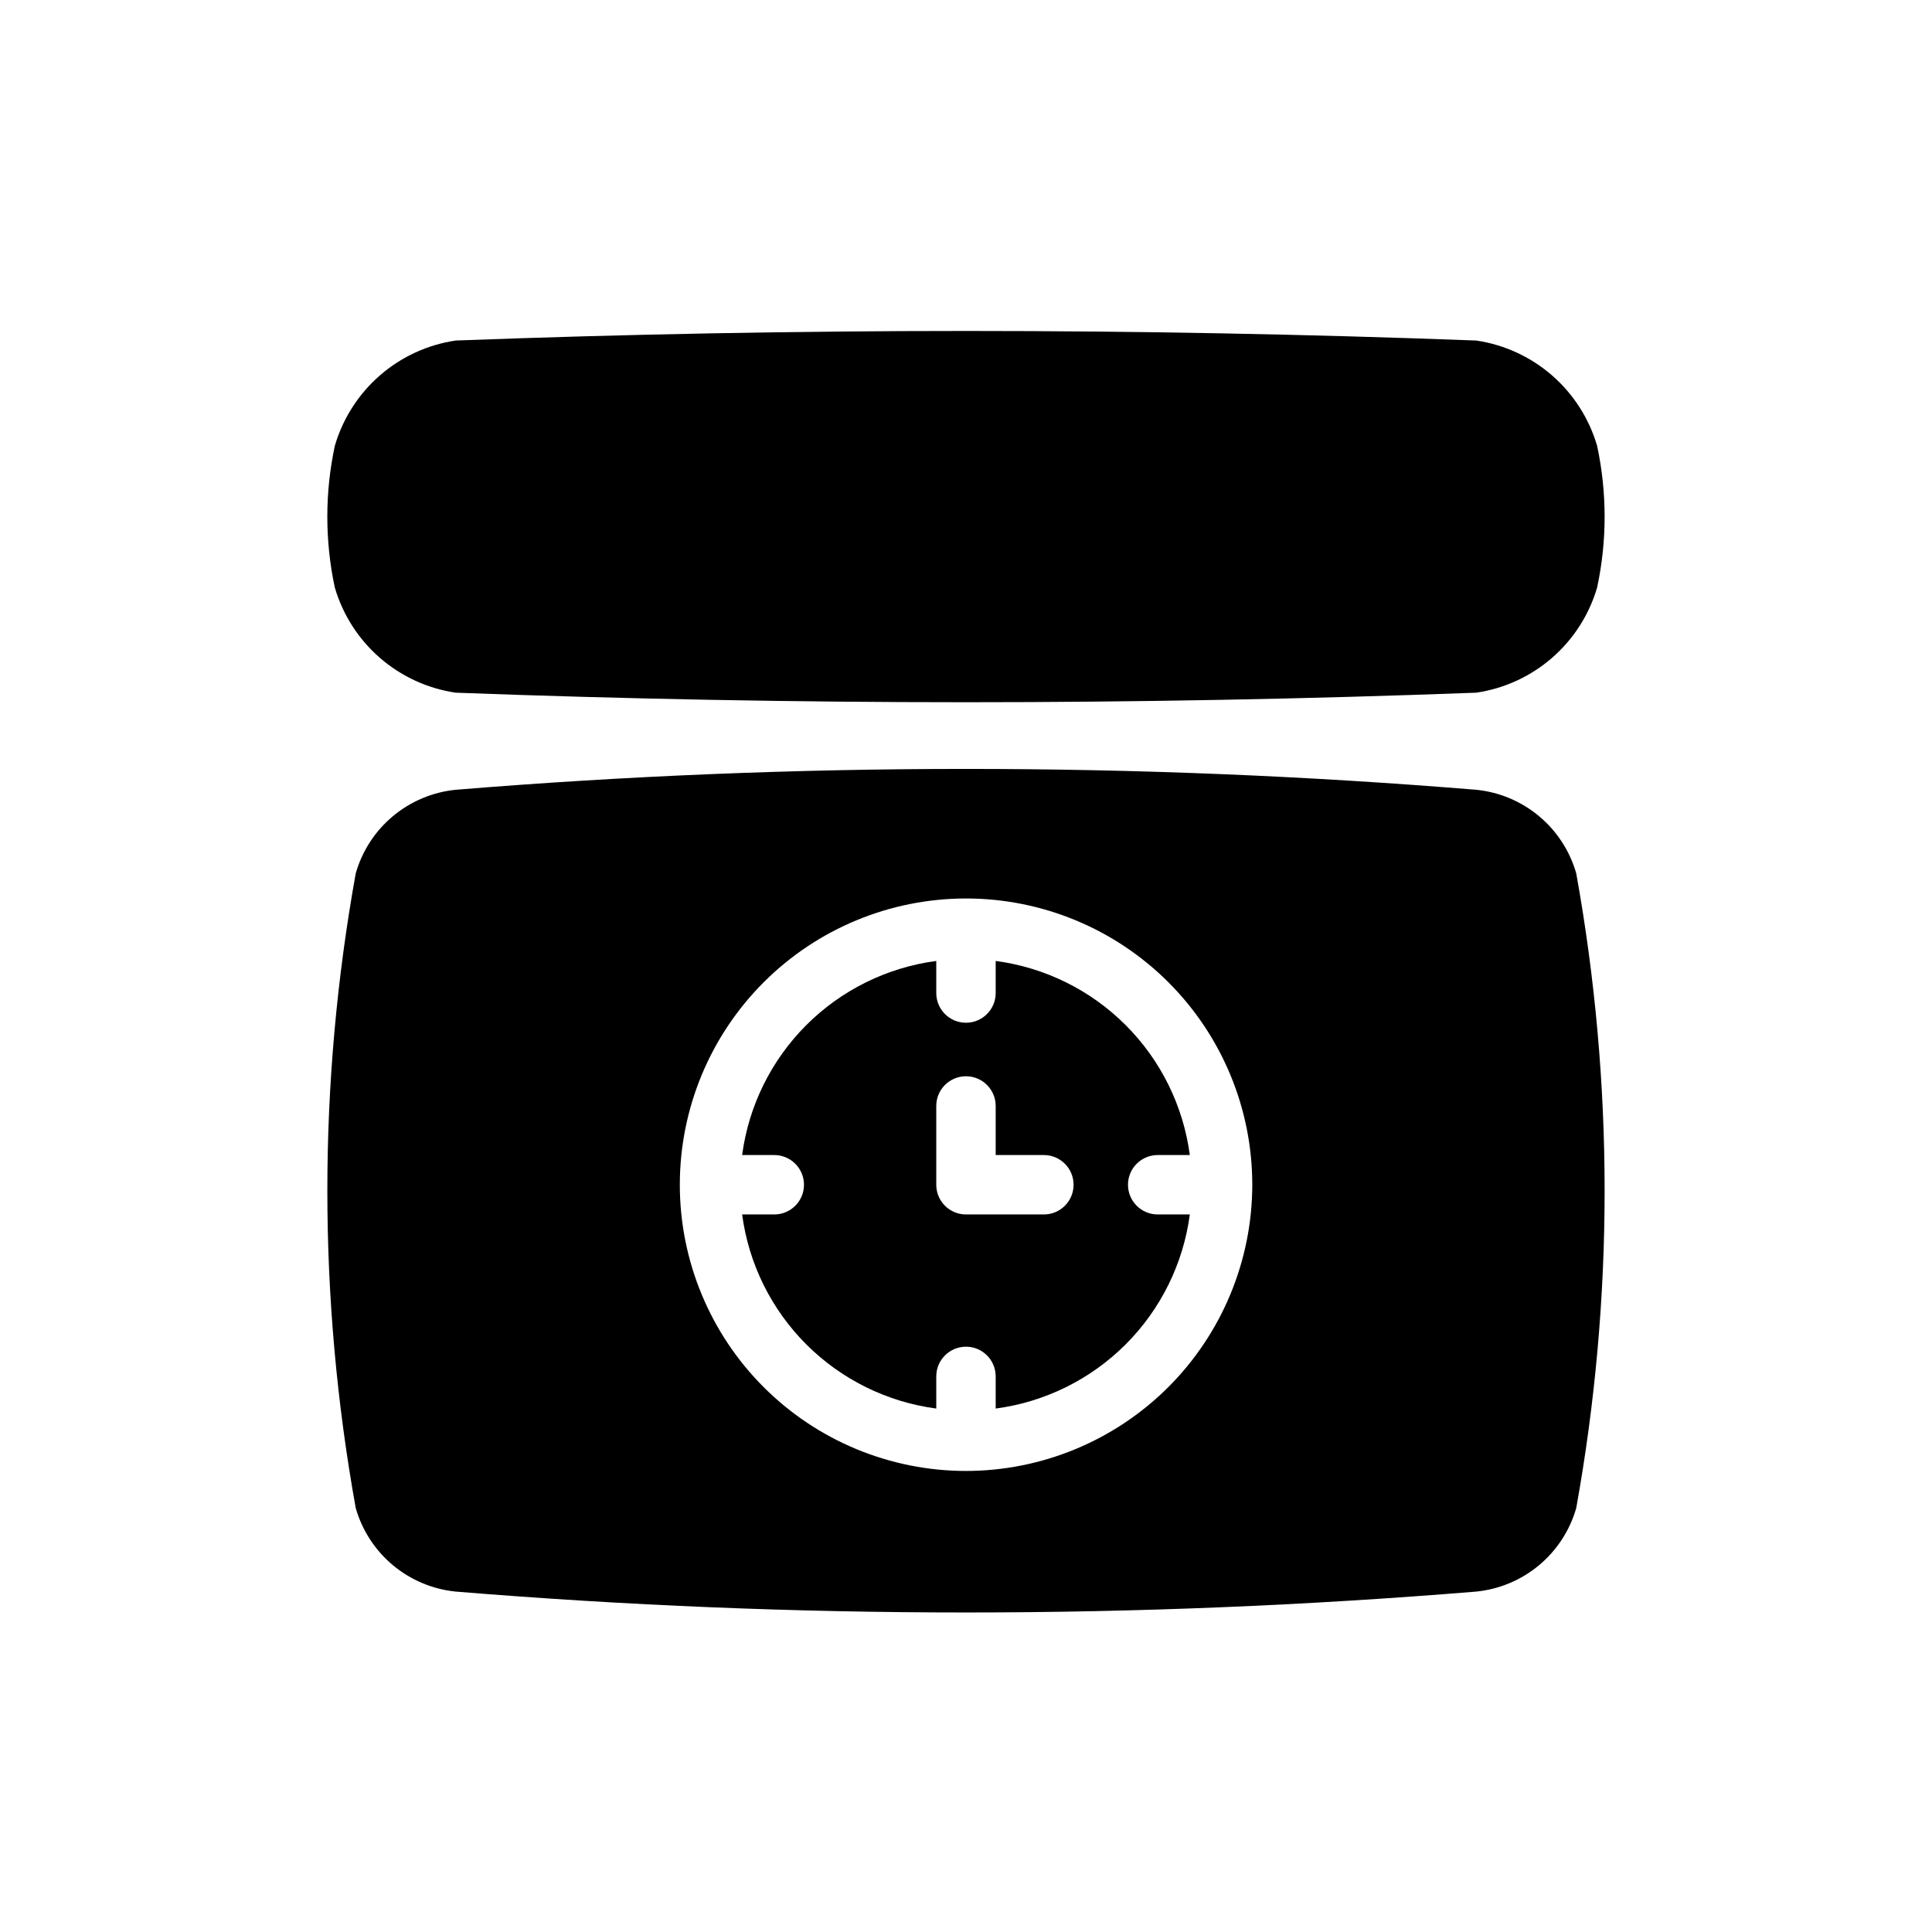
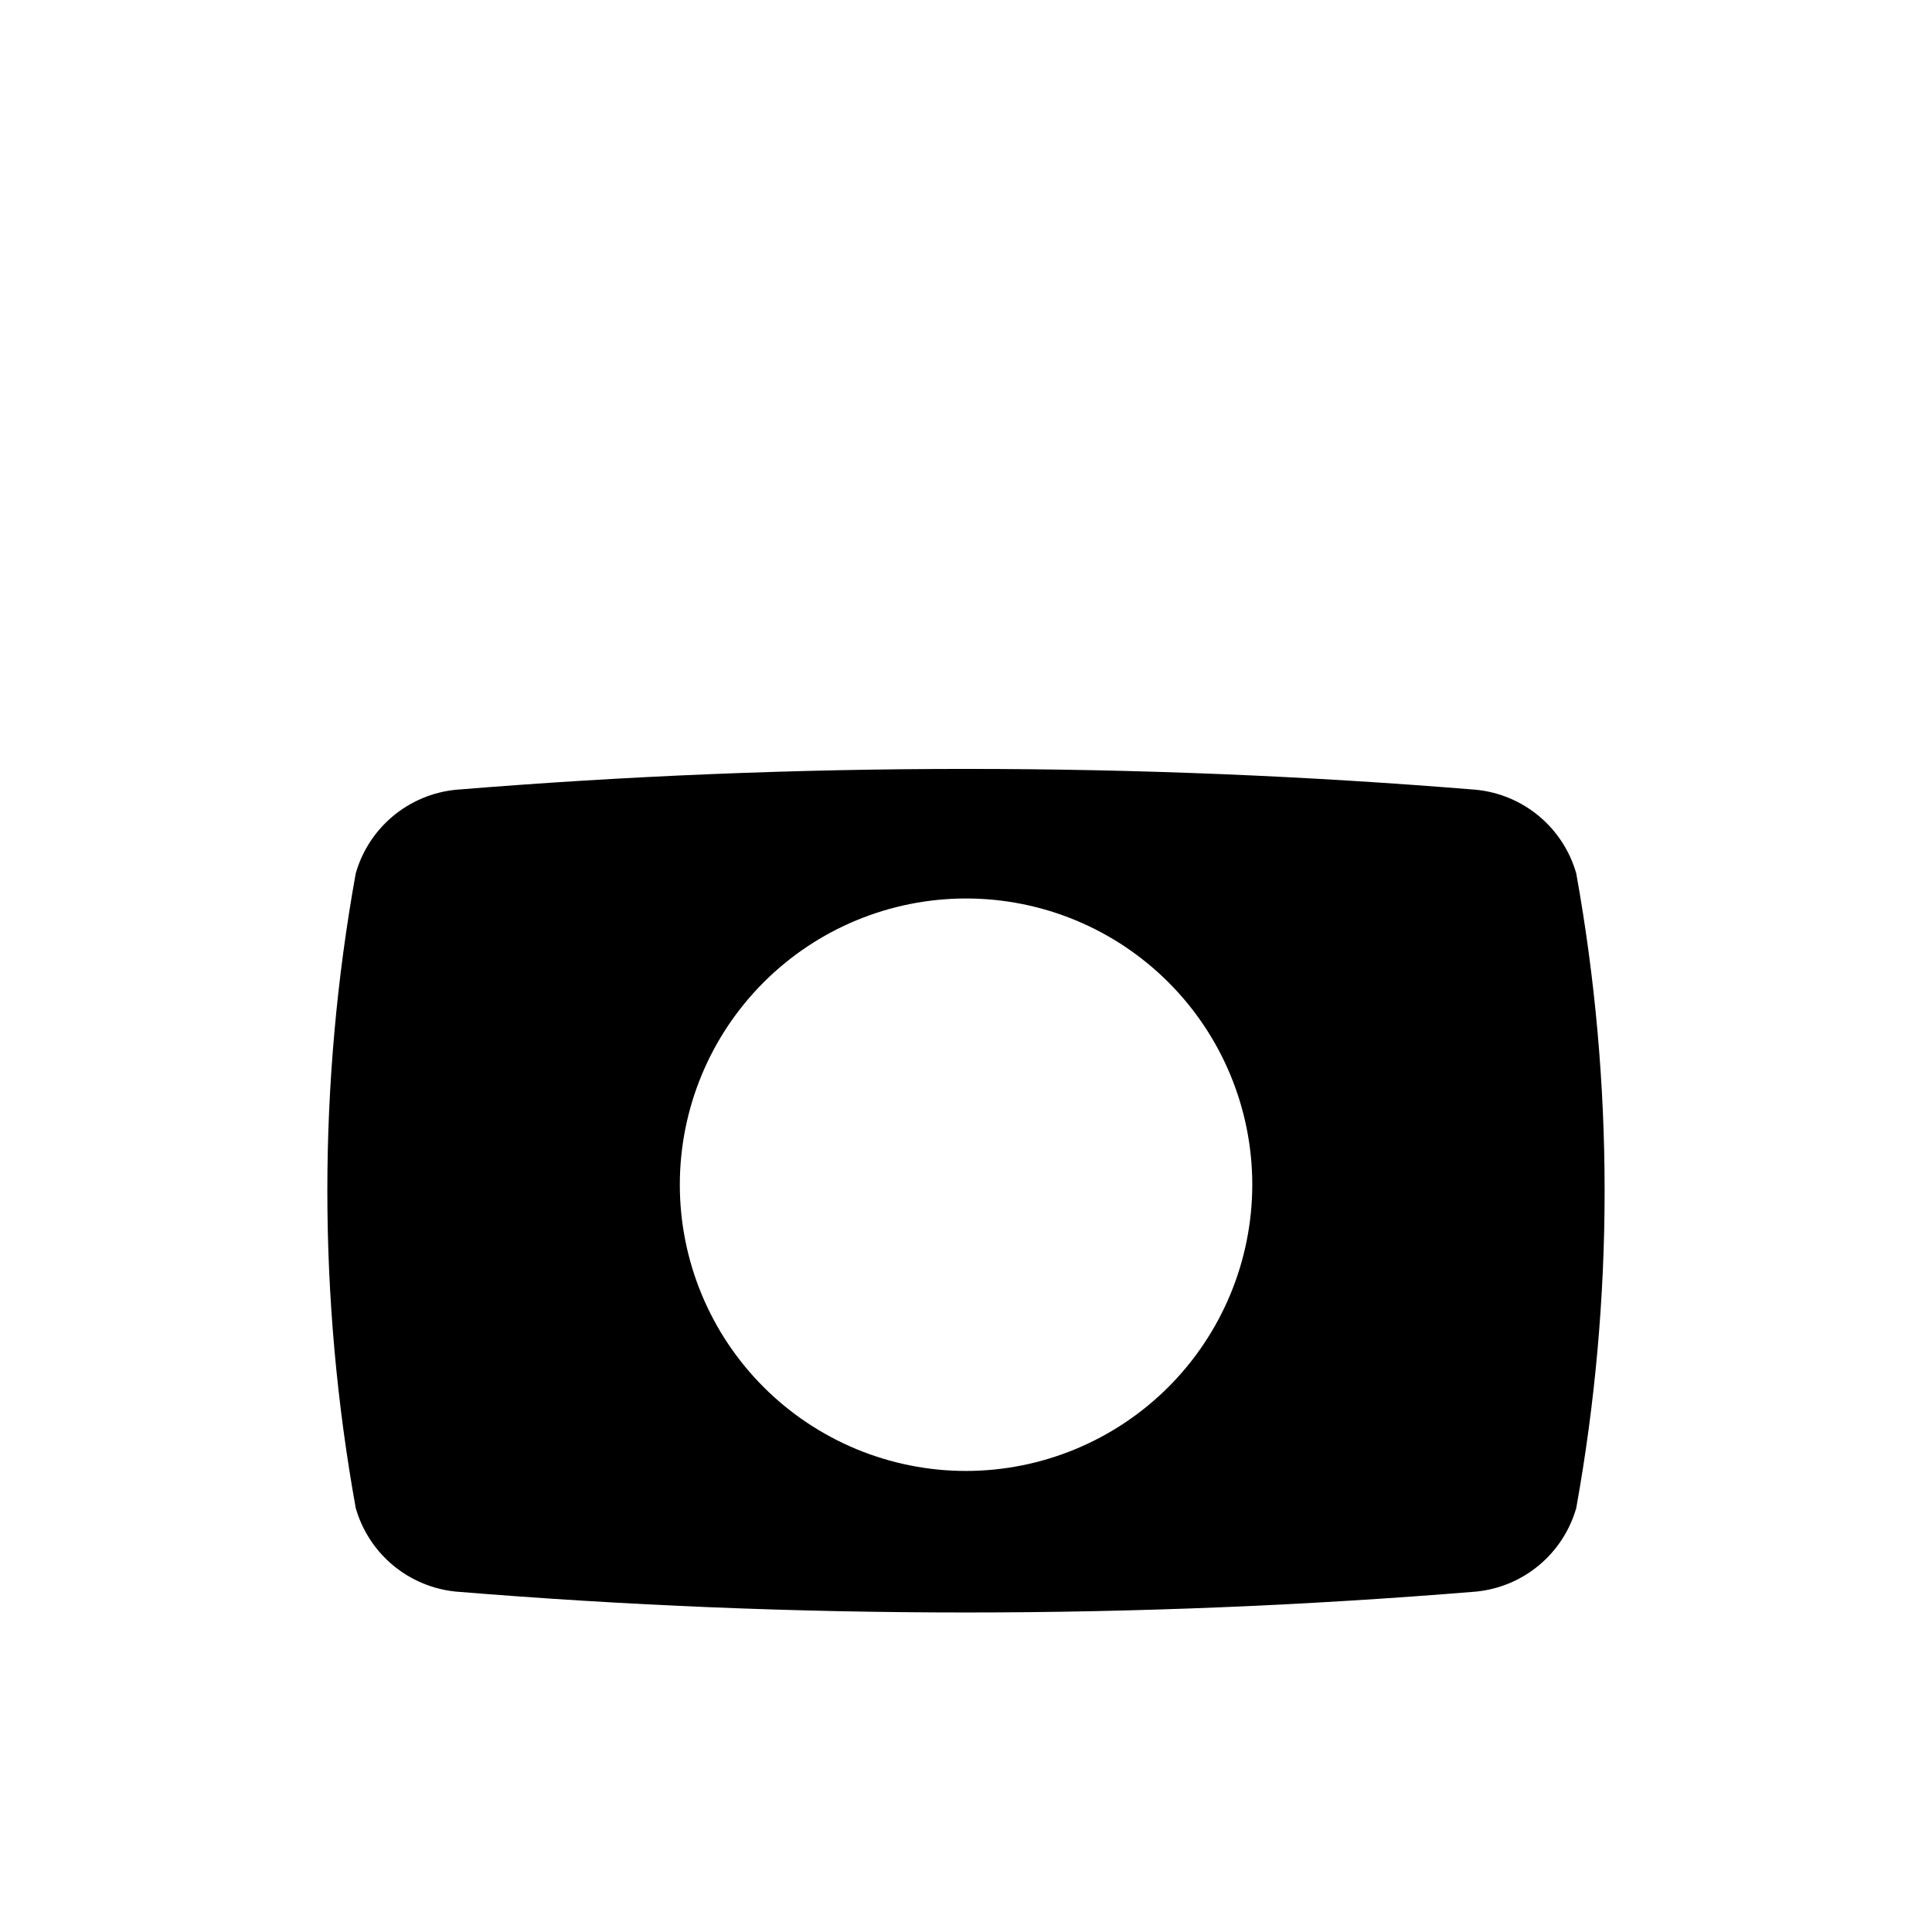
<svg xmlns="http://www.w3.org/2000/svg" fill="#000000" width="800px" height="800px" version="1.1" viewBox="144 144 512 512">
  <g>
-     <path d="m264.77 327.57c90.152 3.371 180.3 3.371 270.45 0h-0.004c7.445-1.094 14.422-4.301 20.102-9.242 5.68-4.938 9.82-11.402 11.938-18.625 2.648-12.371 2.648-25.16 0-37.531-2.106-7.234-6.246-13.711-11.926-18.664-5.676-4.949-12.66-8.164-20.113-9.266-90.148-3.379-180.3-3.379-270.45 0-7.453 1.102-14.434 4.316-20.113 9.266-5.68 4.953-9.82 11.43-11.926 18.664-2.644 12.371-2.644 25.16 0 37.531 2.117 7.223 6.262 13.688 11.938 18.625 5.68 4.941 12.656 8.148 20.102 9.242z" />
-     <path d="m450.8 450.1h8.516c-1.73-13.039-7.707-25.141-17.008-34.438-9.301-9.301-21.406-15.273-34.441-17v8.5c0 4.348-3.523 7.875-7.871 7.875s-7.875-3.527-7.875-7.875v-8.5c-13.035 1.727-25.141 7.699-34.441 17-9.301 9.297-15.277 21.398-17.008 34.438h8.516c4.348 0 7.875 3.523 7.875 7.871s-3.527 7.871-7.875 7.871h-8.516c1.73 13.035 7.707 25.141 17.008 34.438 9.301 9.297 21.406 15.273 34.441 17v-8.52c0-4.348 3.527-7.871 7.875-7.871s7.871 3.523 7.871 7.871v8.52c13.035-1.727 25.141-7.703 34.441-17s15.277-21.402 17.008-34.438h-8.516c-4.348 0-7.871-3.523-7.871-7.871s3.523-7.871 7.871-7.871zm-30.164 15.742h-20.641c-4.348 0-7.875-3.523-7.875-7.871v-20.879c0-4.348 3.527-7.871 7.875-7.871s7.871 3.523 7.871 7.871v13.004h12.77v0.004c4.348 0 7.871 3.523 7.871 7.871s-3.523 7.871-7.871 7.871z" />
    <path d="m561.72 375.45c-1.691-5.922-5.121-11.199-9.848-15.148-4.723-3.949-10.523-6.387-16.652-7.004-90-7.367-180.45-7.367-270.45 0-6.129 0.617-11.93 3.055-16.652 7.004-4.727 3.949-8.156 9.227-9.844 15.148-10.031 55.617-10.031 112.58 0 168.2 1.691 5.918 5.121 11.191 9.844 15.141 4.727 3.945 10.527 6.383 16.652 6.996 90 7.383 180.45 7.383 270.45 0 6.129-0.613 11.93-3.051 16.652-6.996 4.727-3.949 8.156-9.223 9.848-15.141 10.027-55.617 10.027-112.58 0-168.2zm-161.72 158.37c-20.117-0.004-39.41-8-53.633-22.227-14.223-14.23-22.211-33.523-22.207-53.641 0.004-20.117 7.996-39.41 22.223-53.633 14.227-14.223 33.52-22.211 53.637-22.211 20.117 0 39.41 7.992 53.633 22.219 14.227 14.227 22.215 33.52 22.215 53.637-0.02 20.113-8.02 39.398-22.242 53.621-14.227 14.219-33.512 22.215-53.625 22.234z" />
  </g>
</svg>